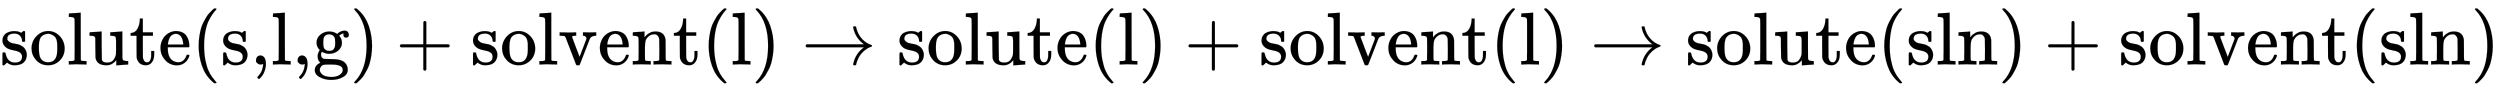
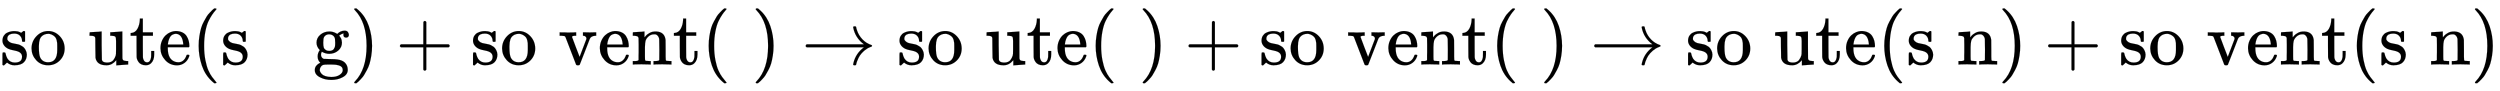
<svg xmlns="http://www.w3.org/2000/svg" xmlns:xlink="http://www.w3.org/1999/xlink" width="77.689ex" height="2.843ex" style="vertical-align: -0.838ex;" viewBox="0 -863.1 33449.4 1223.9" role="img" focusable="false" aria-labelledby="MathJax-SVG-1-Title">
  <title id="MathJax-SVG-1-Title">{\displaystyle {\textrm {solute(s,l,g)}}+{\textrm {solvent(l)}}\rightarrow {\textrm {solute(l)}}+{\textrm {solvent(l)}}\rightarrow {\textrm {solute(sln)}}+{\textrm {solvent(sln)}}}</title>
  <defs aria-hidden="true">
    <path stroke-width="1" id="E1-MJMAIN-73" d="M295 316Q295 356 268 385T190 414Q154 414 128 401Q98 382 98 349Q97 344 98 336T114 312T157 287Q175 282 201 278T245 269T277 256Q294 248 310 236T342 195T359 133Q359 71 321 31T198 -10H190Q138 -10 94 26L86 19L77 10Q71 4 65 -1L54 -11H46H42Q39 -11 33 -5V74V132Q33 153 35 157T45 162H54Q66 162 70 158T75 146T82 119T101 77Q136 26 198 26Q295 26 295 104Q295 133 277 151Q257 175 194 187T111 210Q75 227 54 256T33 318Q33 357 50 384T93 424T143 442T187 447H198Q238 447 268 432L283 424L292 431Q302 440 314 448H322H326Q329 448 335 442V310L329 304H301Q295 310 295 316Z" />
    <path stroke-width="1" id="E1-MJMAIN-6F" d="M28 214Q28 309 93 378T250 448Q340 448 405 380T471 215Q471 120 407 55T250 -10Q153 -10 91 57T28 214ZM250 30Q372 30 372 193V225V250Q372 272 371 288T364 326T348 362T317 390T268 410Q263 411 252 411Q222 411 195 399Q152 377 139 338T126 246V226Q126 130 145 91Q177 30 250 30Z" />
-     <path stroke-width="1" id="E1-MJMAIN-6C" d="M42 46H56Q95 46 103 60V68Q103 77 103 91T103 124T104 167T104 217T104 272T104 329Q104 366 104 407T104 482T104 542T103 586T103 603Q100 622 89 628T44 637H26V660Q26 683 28 683L38 684Q48 685 67 686T104 688Q121 689 141 690T171 693T182 694H185V379Q185 62 186 60Q190 52 198 49Q219 46 247 46H263V0H255L232 1Q209 2 183 2T145 3T107 3T57 1L34 0H26V46H42Z" />
    <path stroke-width="1" id="E1-MJMAIN-75" d="M383 58Q327 -10 256 -10H249Q124 -10 105 89Q104 96 103 226Q102 335 102 348T96 369Q86 385 36 385H25V408Q25 431 27 431L38 432Q48 433 67 434T105 436Q122 437 142 438T172 441T184 442H187V261Q188 77 190 64Q193 49 204 40Q224 26 264 26Q290 26 311 35T343 58T363 90T375 120T379 144Q379 145 379 161T380 201T380 248V315Q380 361 370 372T320 385H302V431Q304 431 378 436T457 442H464V264Q464 84 465 81Q468 61 479 55T524 46H542V0Q540 0 467 -5T390 -11H383V58Z" />
    <path stroke-width="1" id="E1-MJMAIN-74" d="M27 422Q80 426 109 478T141 600V615H181V431H316V385H181V241Q182 116 182 100T189 68Q203 29 238 29Q282 29 292 100Q293 108 293 146V181H333V146V134Q333 57 291 17Q264 -10 221 -10Q187 -10 162 2T124 33T105 68T98 100Q97 107 97 248V385H18V422H27Z" />
    <path stroke-width="1" id="E1-MJMAIN-65" d="M28 218Q28 273 48 318T98 391T163 433T229 448Q282 448 320 430T378 380T406 316T415 245Q415 238 408 231H126V216Q126 68 226 36Q246 30 270 30Q312 30 342 62Q359 79 369 104L379 128Q382 131 395 131H398Q415 131 415 121Q415 117 412 108Q393 53 349 21T250 -11Q155 -11 92 58T28 218ZM333 275Q322 403 238 411H236Q228 411 220 410T195 402T166 381T143 340T127 274V267H333V275Z" />
    <path stroke-width="1" id="E1-MJMAIN-28" d="M94 250Q94 319 104 381T127 488T164 576T202 643T244 695T277 729T302 750H315H319Q333 750 333 741Q333 738 316 720T275 667T226 581T184 443T167 250T184 58T225 -81T274 -167T316 -220T333 -241Q333 -250 318 -250H315H302L274 -226Q180 -141 137 -14T94 250Z" />
-     <path stroke-width="1" id="E1-MJMAIN-2C" d="M78 35T78 60T94 103T137 121Q165 121 187 96T210 8Q210 -27 201 -60T180 -117T154 -158T130 -185T117 -194Q113 -194 104 -185T95 -172Q95 -168 106 -156T131 -126T157 -76T173 -3V9L172 8Q170 7 167 6T161 3T152 1T140 0Q113 0 96 17Z" />
    <path stroke-width="1" id="E1-MJMAIN-67" d="M329 409Q373 453 429 453Q459 453 472 434T485 396Q485 382 476 371T449 360Q416 360 412 390Q410 404 415 411Q415 412 416 414V415Q388 412 363 393Q355 388 355 386Q355 385 359 381T368 369T379 351T388 325T392 292Q392 230 343 187T222 143Q172 143 123 171Q112 153 112 133Q112 98 138 81Q147 75 155 75T227 73Q311 72 335 67Q396 58 431 26Q470 -13 470 -72Q470 -139 392 -175Q332 -206 250 -206Q167 -206 107 -175Q29 -140 29 -75Q29 -39 50 -15T92 18L103 24Q67 55 67 108Q67 155 96 193Q52 237 52 292Q52 355 102 398T223 442Q274 442 318 416L329 409ZM299 343Q294 371 273 387T221 404Q192 404 171 388T145 343Q142 326 142 292Q142 248 149 227T179 192Q196 182 222 182Q244 182 260 189T283 207T294 227T299 242Q302 258 302 292T299 343ZM403 -75Q403 -50 389 -34T348 -11T299 -2T245 0H218Q151 0 138 -6Q118 -15 107 -34T95 -74Q95 -84 101 -97T122 -127T170 -155T250 -167Q319 -167 361 -139T403 -75Z" />
    <path stroke-width="1" id="E1-MJMAIN-29" d="M60 749L64 750Q69 750 74 750H86L114 726Q208 641 251 514T294 250Q294 182 284 119T261 12T224 -76T186 -143T145 -194T113 -227T90 -246Q87 -249 86 -250H74Q66 -250 63 -250T58 -247T55 -238Q56 -237 66 -225Q221 -64 221 250T66 725Q56 737 55 738Q55 746 60 749Z" />
    <path stroke-width="1" id="E1-MJMAIN-2B" d="M56 237T56 250T70 270H369V420L370 570Q380 583 389 583Q402 583 409 568V270H707Q722 262 722 250T707 230H409V-68Q401 -82 391 -82H389H387Q375 -82 369 -68V230H70Q56 237 56 250Z" />
    <path stroke-width="1" id="E1-MJMAIN-76" d="M338 431Q344 429 422 429Q479 429 503 431H508V385H497Q439 381 423 345Q421 341 356 172T288 -2Q283 -11 263 -11Q244 -11 239 -2Q99 359 98 364Q93 378 82 381T43 385H19V431H25L33 430Q41 430 53 430T79 430T104 429T122 428Q217 428 232 431H240V385H226Q187 384 184 370Q184 366 235 234L286 102L377 341V349Q377 363 367 372T349 383T335 385H331V431H338Z" />
    <path stroke-width="1" id="E1-MJMAIN-6E" d="M41 46H55Q94 46 102 60V68Q102 77 102 91T102 122T103 161T103 203Q103 234 103 269T102 328V351Q99 370 88 376T43 385H25V408Q25 431 27 431L37 432Q47 433 65 434T102 436Q119 437 138 438T167 441T178 442H181V402Q181 364 182 364T187 369T199 384T218 402T247 421T285 437Q305 442 336 442Q450 438 463 329Q464 322 464 190V104Q464 66 466 59T477 49Q498 46 526 46H542V0H534L510 1Q487 2 460 2T422 3Q319 3 310 0H302V46H318Q379 46 379 62Q380 64 380 200Q379 335 378 343Q372 371 358 385T334 402T308 404Q263 404 229 370Q202 343 195 315T187 232V168V108Q187 78 188 68T191 55T200 49Q221 46 249 46H265V0H257L234 1Q210 2 183 2T145 3Q42 3 33 0H25V46H41Z" />
    <path stroke-width="1" id="E1-MJMAIN-2192" d="M56 237T56 250T70 270H835Q719 357 692 493Q692 494 692 496T691 499Q691 511 708 511H711Q720 511 723 510T729 506T732 497T735 481T743 456Q765 389 816 336T935 261Q944 258 944 250Q944 244 939 241T915 231T877 212Q836 186 806 152T761 85T740 35T732 4Q730 -6 727 -8T711 -11Q691 -11 691 0Q691 7 696 25Q728 151 835 230H70Q56 237 56 250Z" />
  </defs>
  <g stroke="currentColor" fill="currentColor" stroke-width="0" transform="matrix(1 0 0 -1 0 0)" aria-hidden="true">
    <use xlink:href="#E1-MJMAIN-73" />
    <use xlink:href="#E1-MJMAIN-6F" x="394" y="0" />
    <use xlink:href="#E1-MJMAIN-6C" x="895" y="0" />
    <use xlink:href="#E1-MJMAIN-75" x="1173" y="0" />
    <use xlink:href="#E1-MJMAIN-74" x="1730" y="0" />
    <use xlink:href="#E1-MJMAIN-65" x="2119" y="0" />
    <use xlink:href="#E1-MJMAIN-28" x="2564" y="0" />
    <use xlink:href="#E1-MJMAIN-73" x="2953" y="0" />
    <use xlink:href="#E1-MJMAIN-2C" x="3348" y="0" />
    <use xlink:href="#E1-MJMAIN-6C" x="3626" y="0" />
    <use xlink:href="#E1-MJMAIN-2C" x="3905" y="0" />
    <use xlink:href="#E1-MJMAIN-67" x="4183" y="0" />
    <use xlink:href="#E1-MJMAIN-29" x="4684" y="0" />
    <use xlink:href="#E1-MJMAIN-2B" x="5295" y="0" />
    <g transform="translate(6296,0)">
      <use xlink:href="#E1-MJMAIN-73" />
      <use xlink:href="#E1-MJMAIN-6F" x="394" y="0" />
      <use xlink:href="#E1-MJMAIN-6C" x="895" y="0" />
      <use xlink:href="#E1-MJMAIN-76" x="1173" y="0" />
      <use xlink:href="#E1-MJMAIN-65" x="1702" y="0" />
      <use xlink:href="#E1-MJMAIN-6E" x="2146" y="0" />
      <use xlink:href="#E1-MJMAIN-74" x="2703" y="0" />
      <use xlink:href="#E1-MJMAIN-28" x="3092" y="0" />
      <use xlink:href="#E1-MJMAIN-6C" x="3482" y="0" />
      <use xlink:href="#E1-MJMAIN-29" x="3760" y="0" />
    </g>
    <use xlink:href="#E1-MJMAIN-2192" x="10724" y="0" />
    <g transform="translate(12002,0)">
      <use xlink:href="#E1-MJMAIN-73" />
      <use xlink:href="#E1-MJMAIN-6F" x="394" y="0" />
      <use xlink:href="#E1-MJMAIN-6C" x="895" y="0" />
      <use xlink:href="#E1-MJMAIN-75" x="1173" y="0" />
      <use xlink:href="#E1-MJMAIN-74" x="1730" y="0" />
      <use xlink:href="#E1-MJMAIN-65" x="2119" y="0" />
      <use xlink:href="#E1-MJMAIN-28" x="2564" y="0" />
      <use xlink:href="#E1-MJMAIN-6C" x="2953" y="0" />
      <use xlink:href="#E1-MJMAIN-29" x="3232" y="0" />
    </g>
    <use xlink:href="#E1-MJMAIN-2B" x="15846" y="0" />
    <g transform="translate(16846,0)">
      <use xlink:href="#E1-MJMAIN-73" />
      <use xlink:href="#E1-MJMAIN-6F" x="394" y="0" />
      <use xlink:href="#E1-MJMAIN-6C" x="895" y="0" />
      <use xlink:href="#E1-MJMAIN-76" x="1173" y="0" />
      <use xlink:href="#E1-MJMAIN-65" x="1702" y="0" />
      <use xlink:href="#E1-MJMAIN-6E" x="2146" y="0" />
      <use xlink:href="#E1-MJMAIN-74" x="2703" y="0" />
      <use xlink:href="#E1-MJMAIN-28" x="3092" y="0" />
      <use xlink:href="#E1-MJMAIN-6C" x="3482" y="0" />
      <use xlink:href="#E1-MJMAIN-29" x="3760" y="0" />
    </g>
    <use xlink:href="#E1-MJMAIN-2192" x="21274" y="0" />
    <g transform="translate(22553,0)">
      <use xlink:href="#E1-MJMAIN-73" />
      <use xlink:href="#E1-MJMAIN-6F" x="394" y="0" />
      <use xlink:href="#E1-MJMAIN-6C" x="895" y="0" />
      <use xlink:href="#E1-MJMAIN-75" x="1173" y="0" />
      <use xlink:href="#E1-MJMAIN-74" x="1730" y="0" />
      <use xlink:href="#E1-MJMAIN-65" x="2119" y="0" />
      <use xlink:href="#E1-MJMAIN-28" x="2564" y="0" />
      <use xlink:href="#E1-MJMAIN-73" x="2953" y="0" />
      <use xlink:href="#E1-MJMAIN-6C" x="3348" y="0" />
      <use xlink:href="#E1-MJMAIN-6E" x="3626" y="0" />
      <use xlink:href="#E1-MJMAIN-29" x="4183" y="0" />
    </g>
    <use xlink:href="#E1-MJMAIN-2B" x="27347" y="0" />
    <g transform="translate(28348,0)">
      <use xlink:href="#E1-MJMAIN-73" />
      <use xlink:href="#E1-MJMAIN-6F" x="394" y="0" />
      <use xlink:href="#E1-MJMAIN-6C" x="895" y="0" />
      <use xlink:href="#E1-MJMAIN-76" x="1173" y="0" />
      <use xlink:href="#E1-MJMAIN-65" x="1702" y="0" />
      <use xlink:href="#E1-MJMAIN-6E" x="2146" y="0" />
      <use xlink:href="#E1-MJMAIN-74" x="2703" y="0" />
      <use xlink:href="#E1-MJMAIN-28" x="3092" y="0" />
      <use xlink:href="#E1-MJMAIN-73" x="3482" y="0" />
      <use xlink:href="#E1-MJMAIN-6C" x="3876" y="0" />
      <use xlink:href="#E1-MJMAIN-6E" x="4155" y="0" />
      <use xlink:href="#E1-MJMAIN-29" x="4711" y="0" />
    </g>
  </g>
</svg>